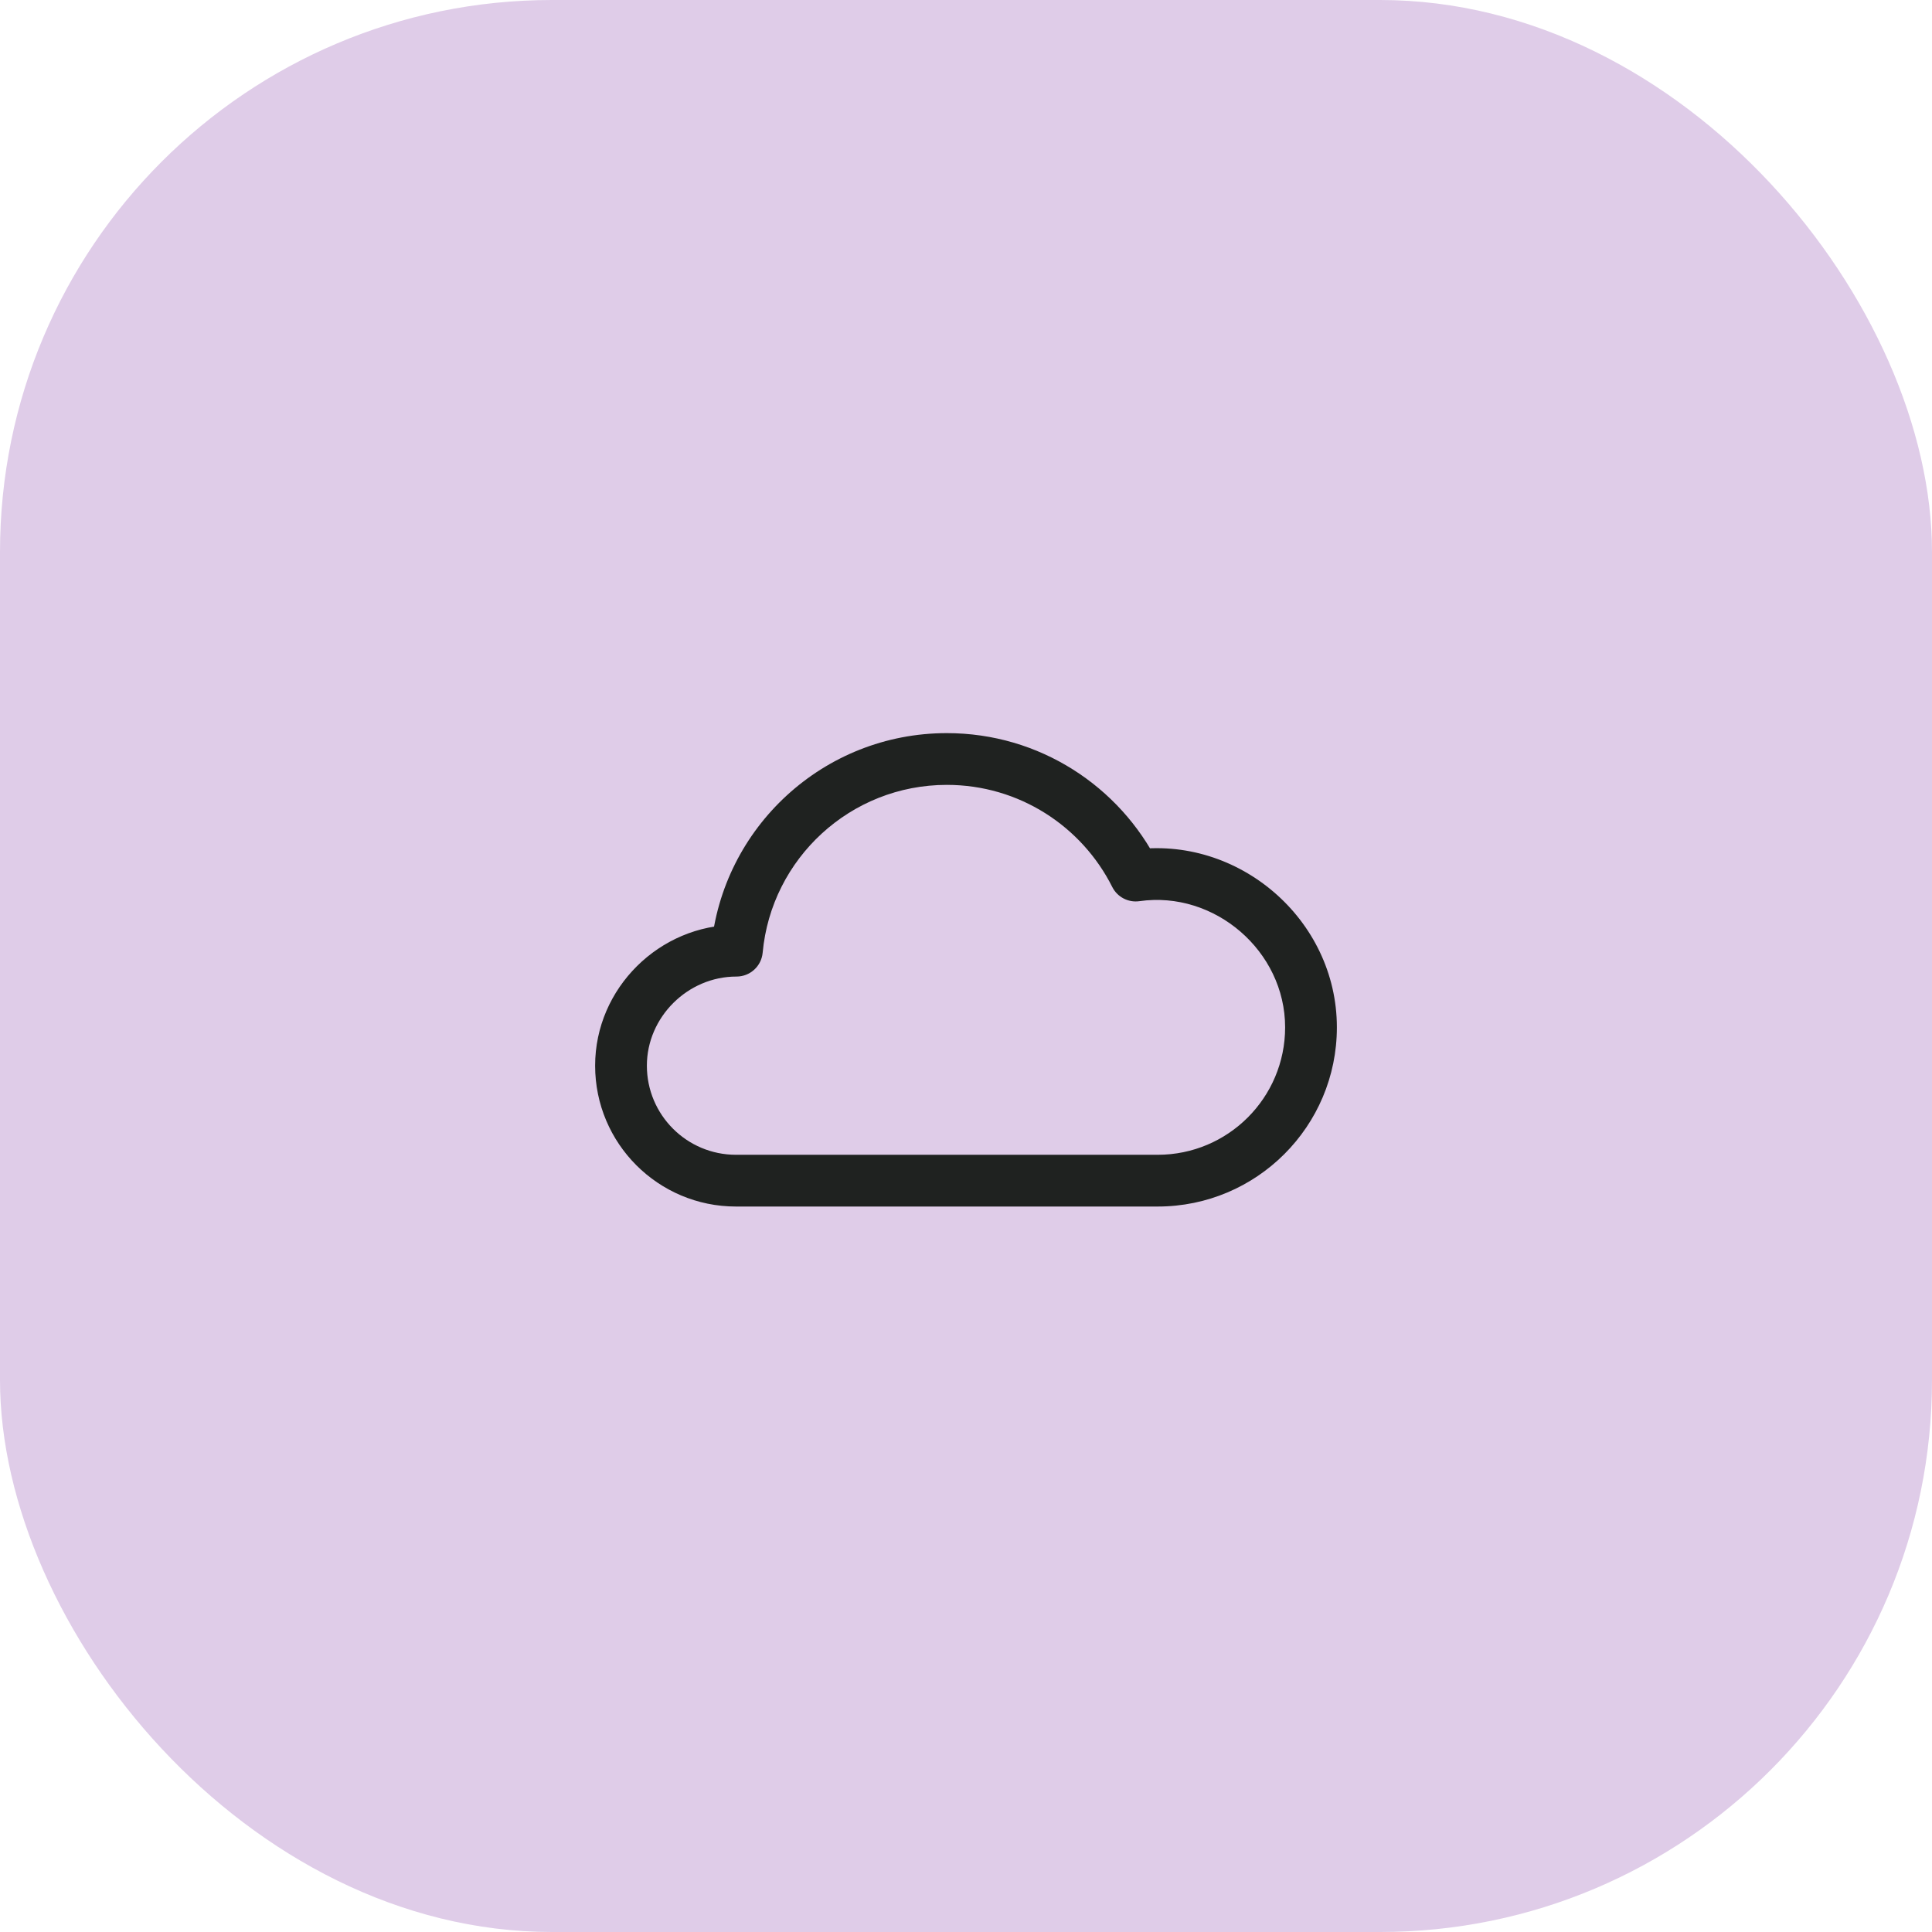
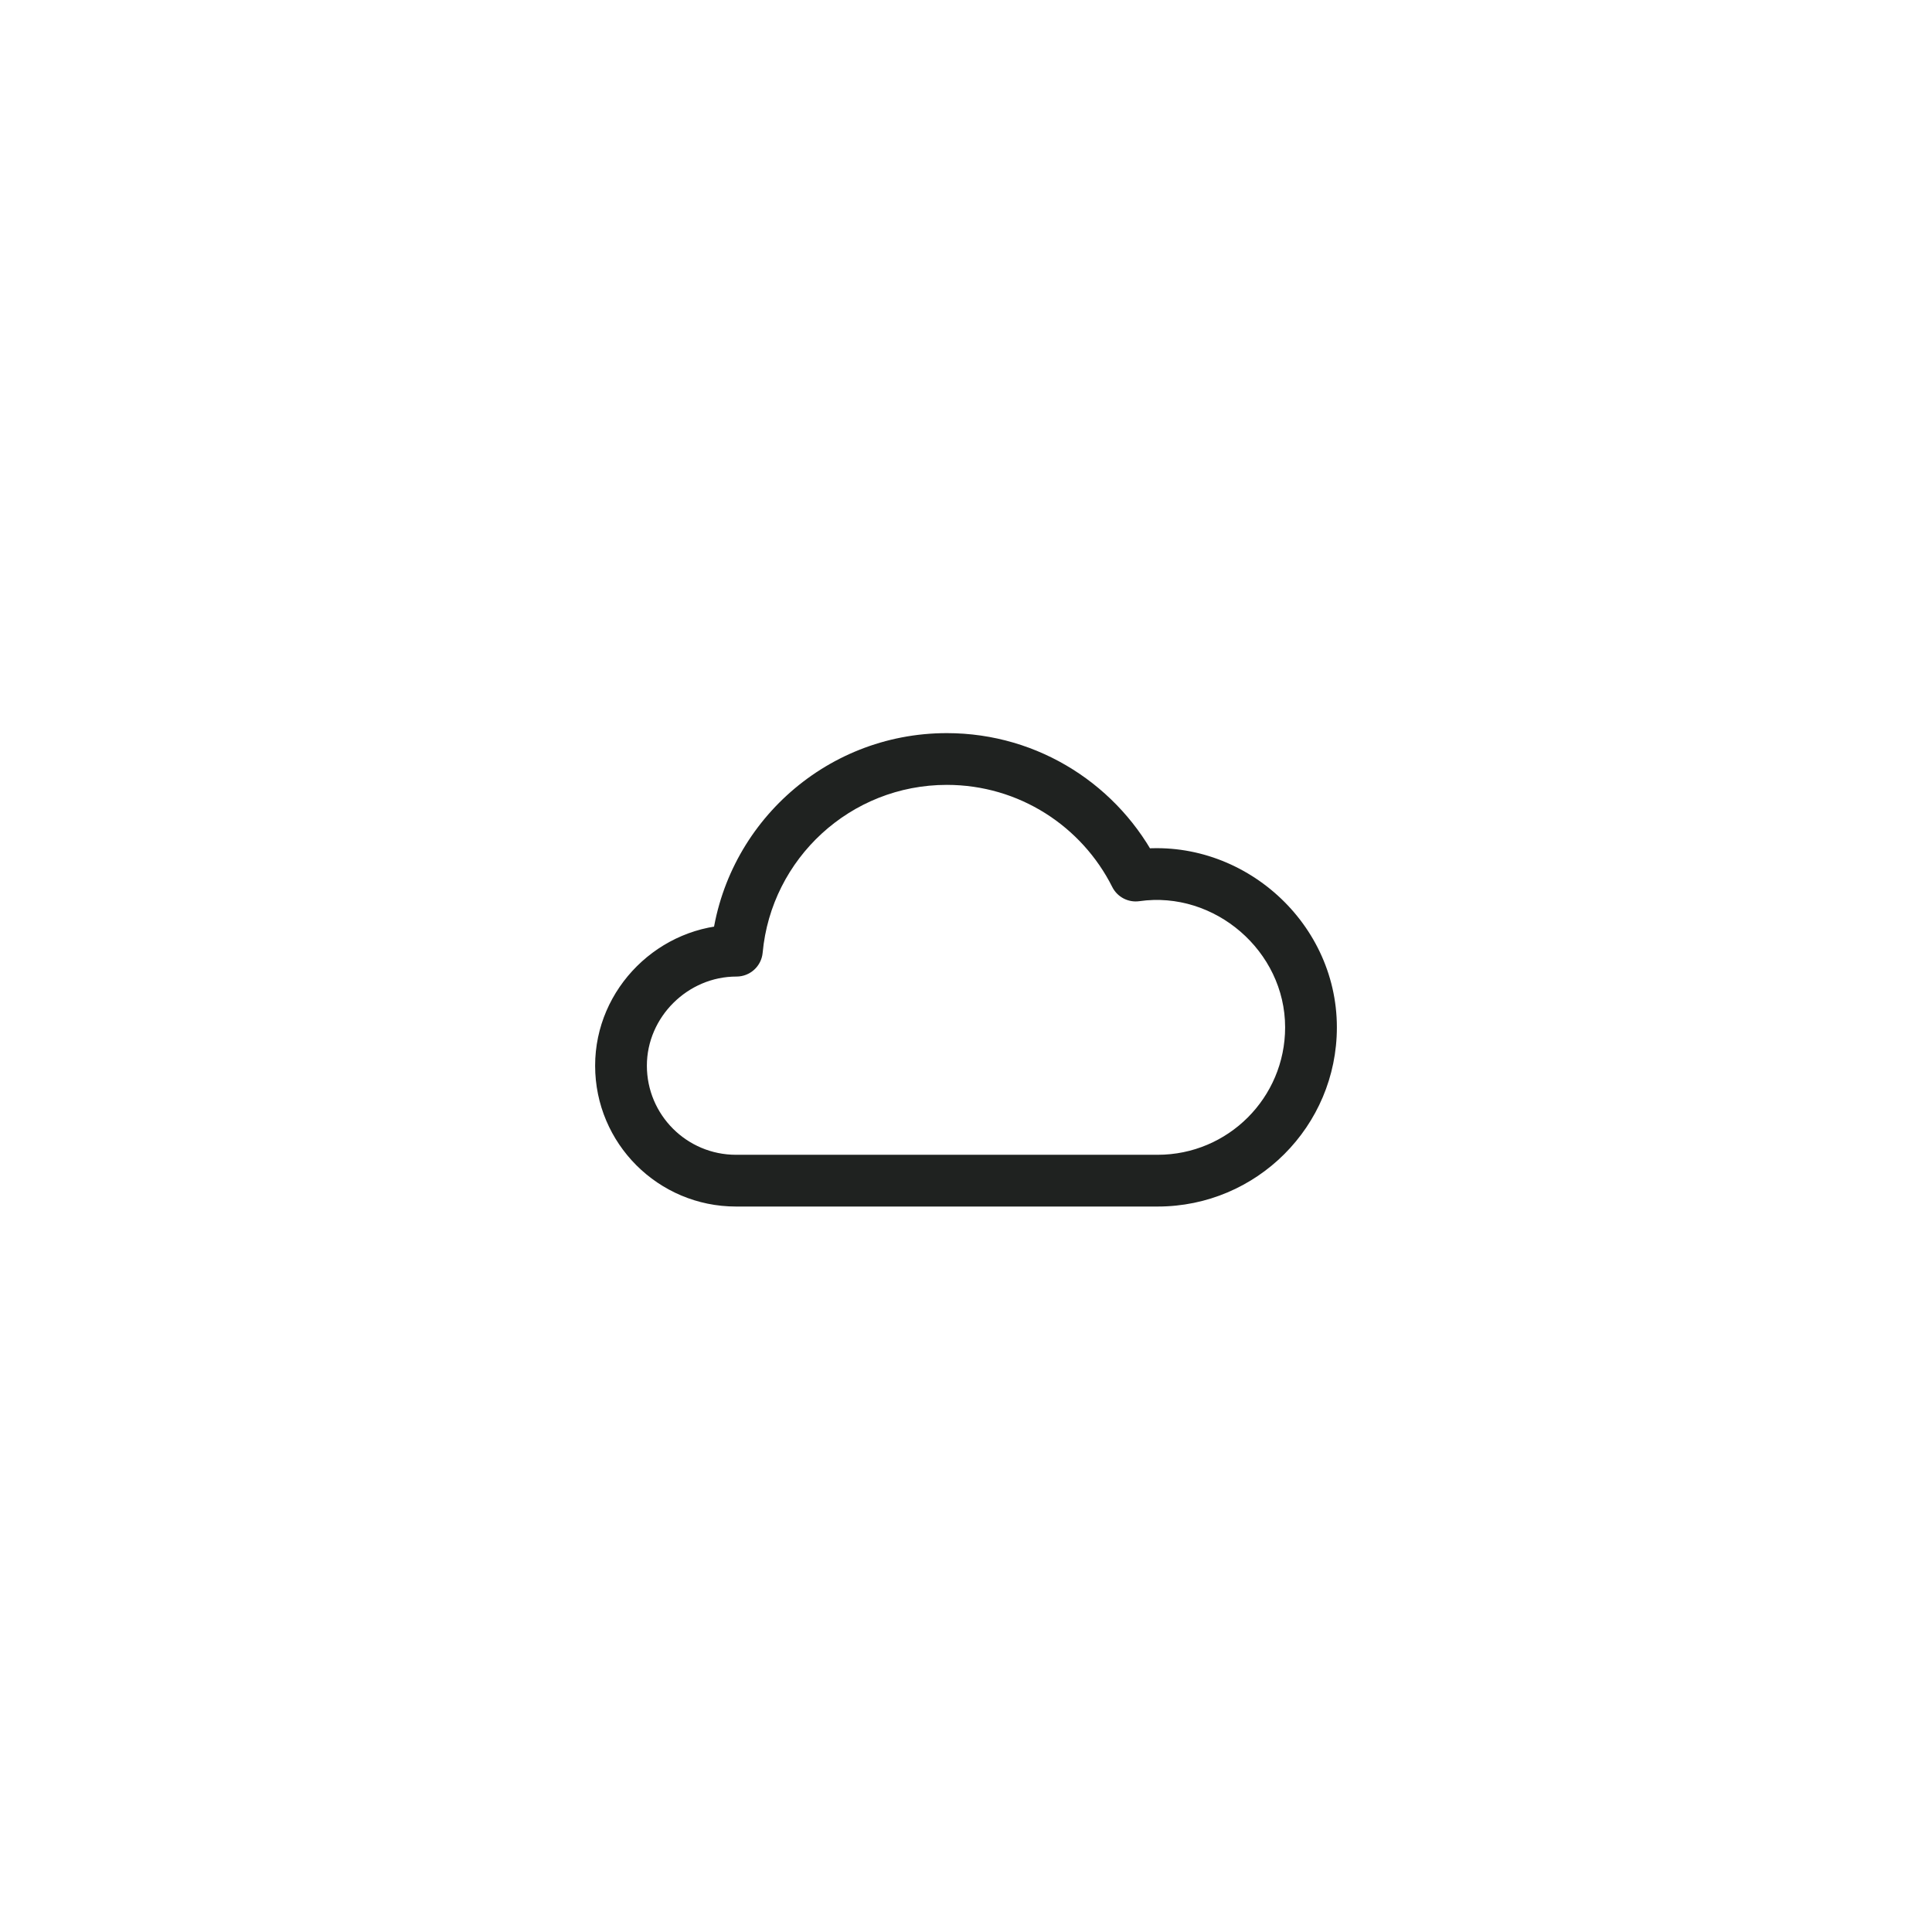
<svg xmlns="http://www.w3.org/2000/svg" width="56" height="56" viewBox="0 0 56 56" fill="none">
-   <rect width="56" height="56" rx="16" fill="#DFCCE8" />
-   <path d="M21.333 34.222V33.472V34.222ZM33.556 34.222V34.972V34.222ZM32.909 25.373L33.58 25.037L32.909 25.373ZM32.92 25.378L33.026 26.121L32.92 25.378ZM21.359 27.547L22.106 27.615L21.359 27.547ZM21.349 27.556L21.35 26.806L21.349 27.556ZM21.333 33.472C19.907 33.472 18.75 32.316 18.75 30.889H17.25C17.25 33.144 19.078 34.972 21.333 34.972V33.472ZM22.106 27.615C22.356 24.887 24.651 22.75 27.444 22.75V21.25C23.869 21.25 20.932 23.985 20.612 27.478L22.106 27.615ZM27.444 22.75C29.541 22.75 31.357 23.953 32.239 25.709L33.58 25.037C32.453 22.793 30.13 21.25 27.444 21.25V22.75ZM37.25 29.778C37.25 31.818 35.596 33.472 33.556 33.472V34.972C36.424 34.972 38.75 32.647 38.75 29.778H37.25ZM33.556 33.472L21.333 33.472V34.972L33.556 34.972V33.472ZM18.75 30.889C18.75 29.48 19.936 28.304 21.348 28.306L21.35 26.806C19.118 26.804 17.25 28.641 17.25 30.889H18.75ZM33.026 26.121C35.203 25.809 37.25 27.565 37.25 29.778H38.75C38.75 26.645 35.887 24.196 32.813 24.636L33.026 26.121ZM32.239 25.709C32.387 26.004 32.706 26.167 33.026 26.121L32.813 24.636C33.125 24.591 33.435 24.749 33.58 25.037L32.239 25.709ZM20.612 27.478C20.647 27.096 20.968 26.805 21.35 26.806L21.348 28.306C21.741 28.306 22.07 28.007 22.106 27.615L20.612 27.478Z" fill="#1F2220" />
+   <path d="M21.333 34.222V33.472V34.222ZM33.556 34.222V34.972V34.222ZM32.909 25.373L33.58 25.037L32.909 25.373ZM32.92 25.378L33.026 26.121L32.92 25.378ZM21.359 27.547L22.106 27.615L21.359 27.547ZM21.349 27.556L21.349 27.556ZM21.333 33.472C19.907 33.472 18.75 32.316 18.75 30.889H17.25C17.25 33.144 19.078 34.972 21.333 34.972V33.472ZM22.106 27.615C22.356 24.887 24.651 22.75 27.444 22.75V21.25C23.869 21.25 20.932 23.985 20.612 27.478L22.106 27.615ZM27.444 22.75C29.541 22.75 31.357 23.953 32.239 25.709L33.58 25.037C32.453 22.793 30.13 21.25 27.444 21.25V22.75ZM37.25 29.778C37.25 31.818 35.596 33.472 33.556 33.472V34.972C36.424 34.972 38.75 32.647 38.75 29.778H37.25ZM33.556 33.472L21.333 33.472V34.972L33.556 34.972V33.472ZM18.75 30.889C18.75 29.48 19.936 28.304 21.348 28.306L21.35 26.806C19.118 26.804 17.25 28.641 17.25 30.889H18.75ZM33.026 26.121C35.203 25.809 37.25 27.565 37.25 29.778H38.75C38.75 26.645 35.887 24.196 32.813 24.636L33.026 26.121ZM32.239 25.709C32.387 26.004 32.706 26.167 33.026 26.121L32.813 24.636C33.125 24.591 33.435 24.749 33.58 25.037L32.239 25.709ZM20.612 27.478C20.647 27.096 20.968 26.805 21.35 26.806L21.348 28.306C21.741 28.306 22.07 28.007 22.106 27.615L20.612 27.478Z" fill="#1F2220" />
</svg>